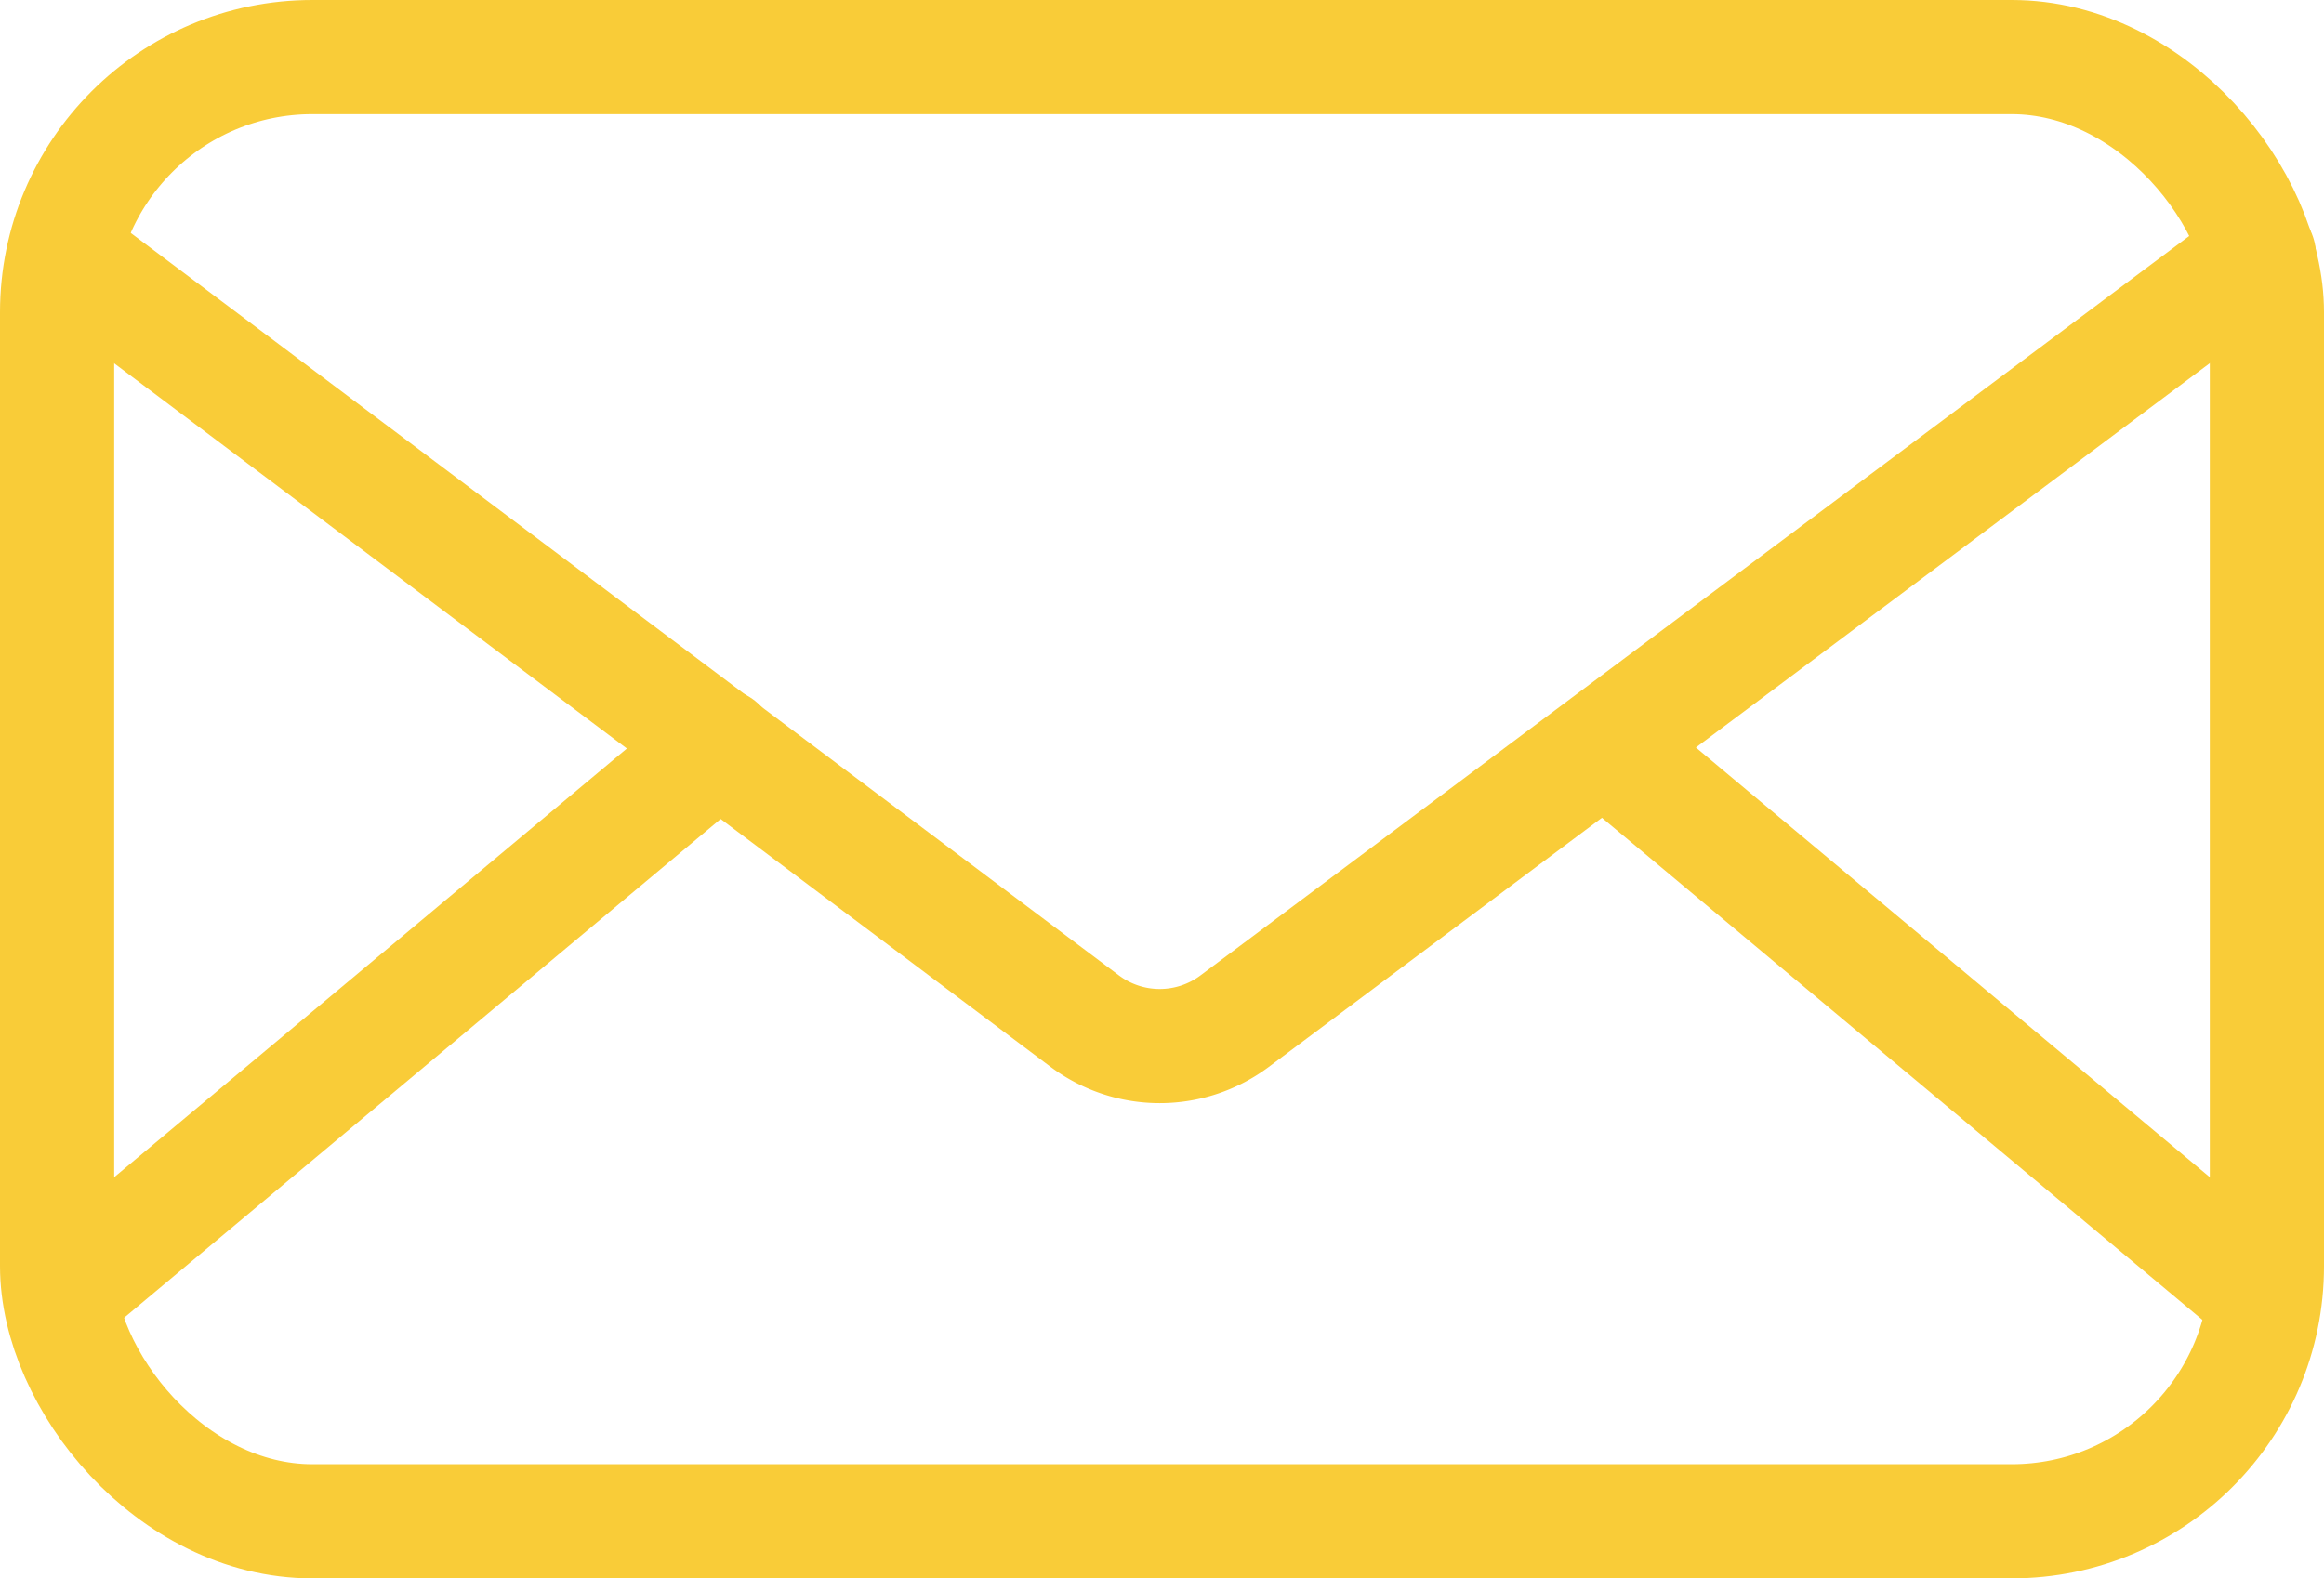
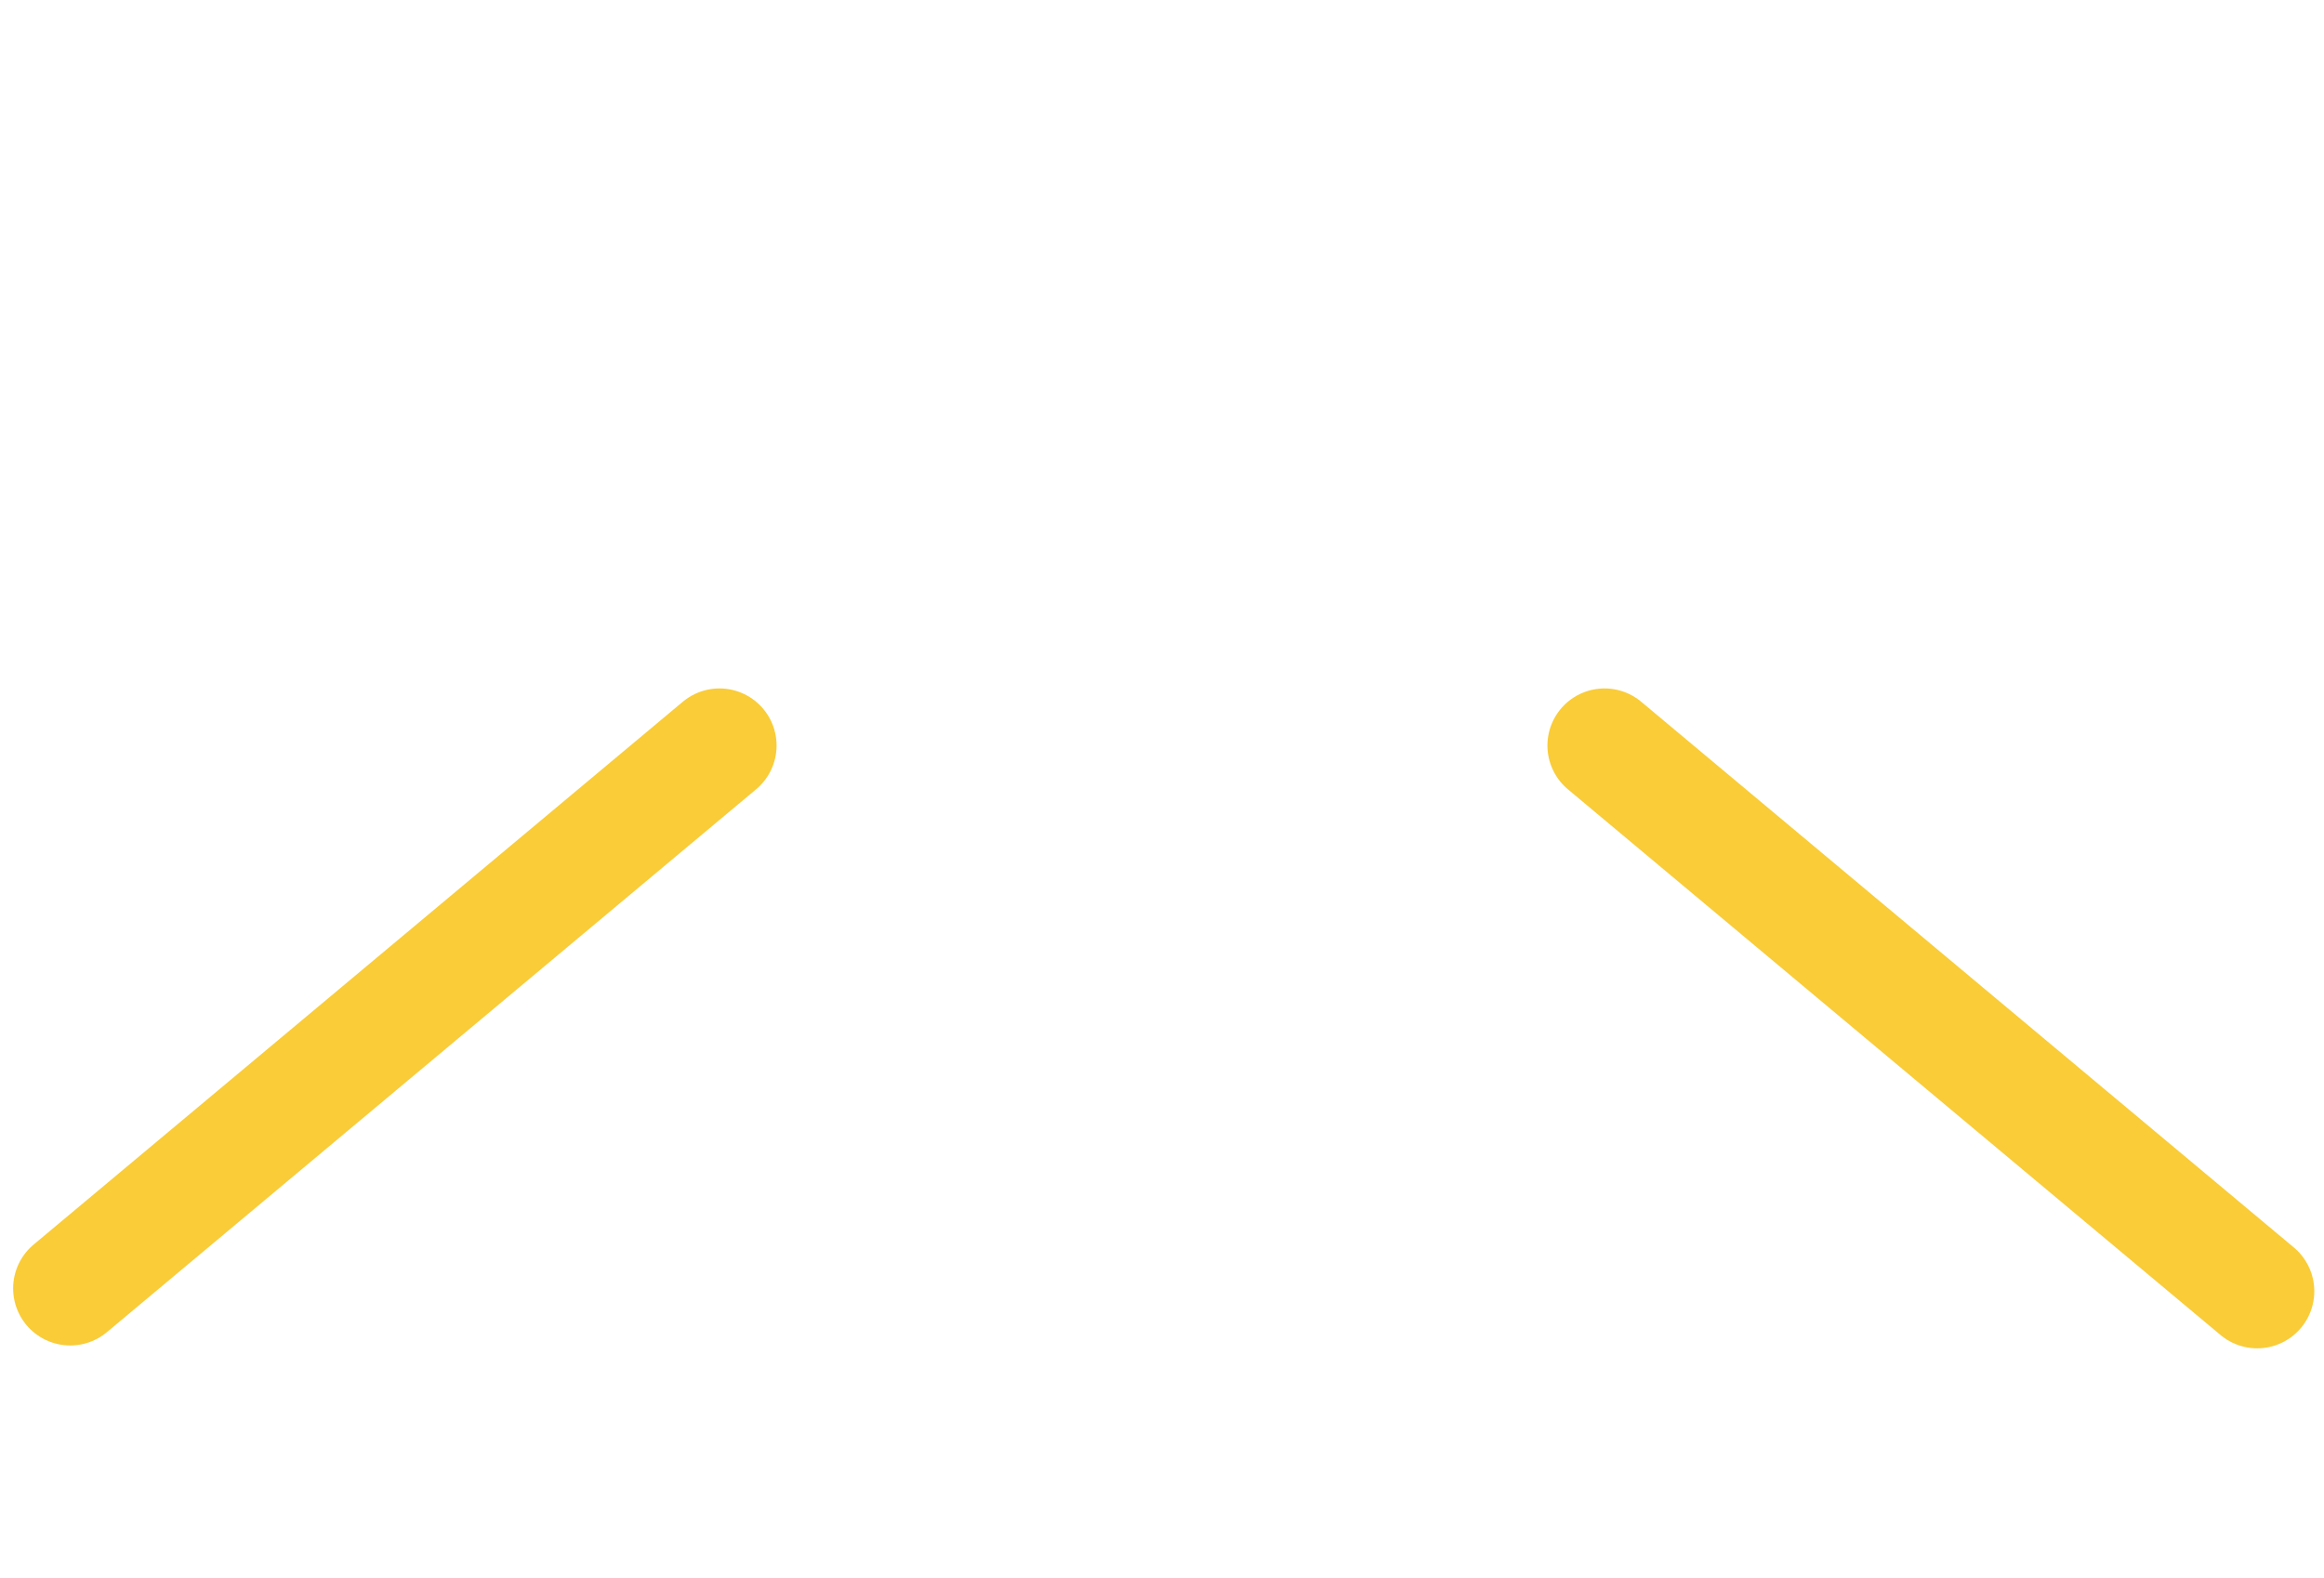
<svg xmlns="http://www.w3.org/2000/svg" viewBox="0 0 40.7 27.65">
  <defs>
    <style>.cls-1{fill:none;stroke:#f9cc38;stroke-linecap:round;stroke-miterlimit:10;stroke-width:2px;}</style>
  </defs>
  <g id="レイヤー_2" data-name="レイヤー 2">
    <g id="レイヤー_1-2" data-name="レイヤー 1">
-       <rect class="cls-1" x="1" y="1" width="38.7" height="25.65" rx="4.47" />
-       <path class="cls-1" d="M1.17,4.49,19,17.89a2.19,2.19,0,0,0,2.62,0L39.56,4.47" />
      <line class="cls-1" x1="28.1" y1="13.06" x2="39.53" y2="22.62" />
      <line class="cls-1" x1="1.23" y1="22.57" x2="12.6" y2="13.06" />
    </g>
  </g>
</svg>